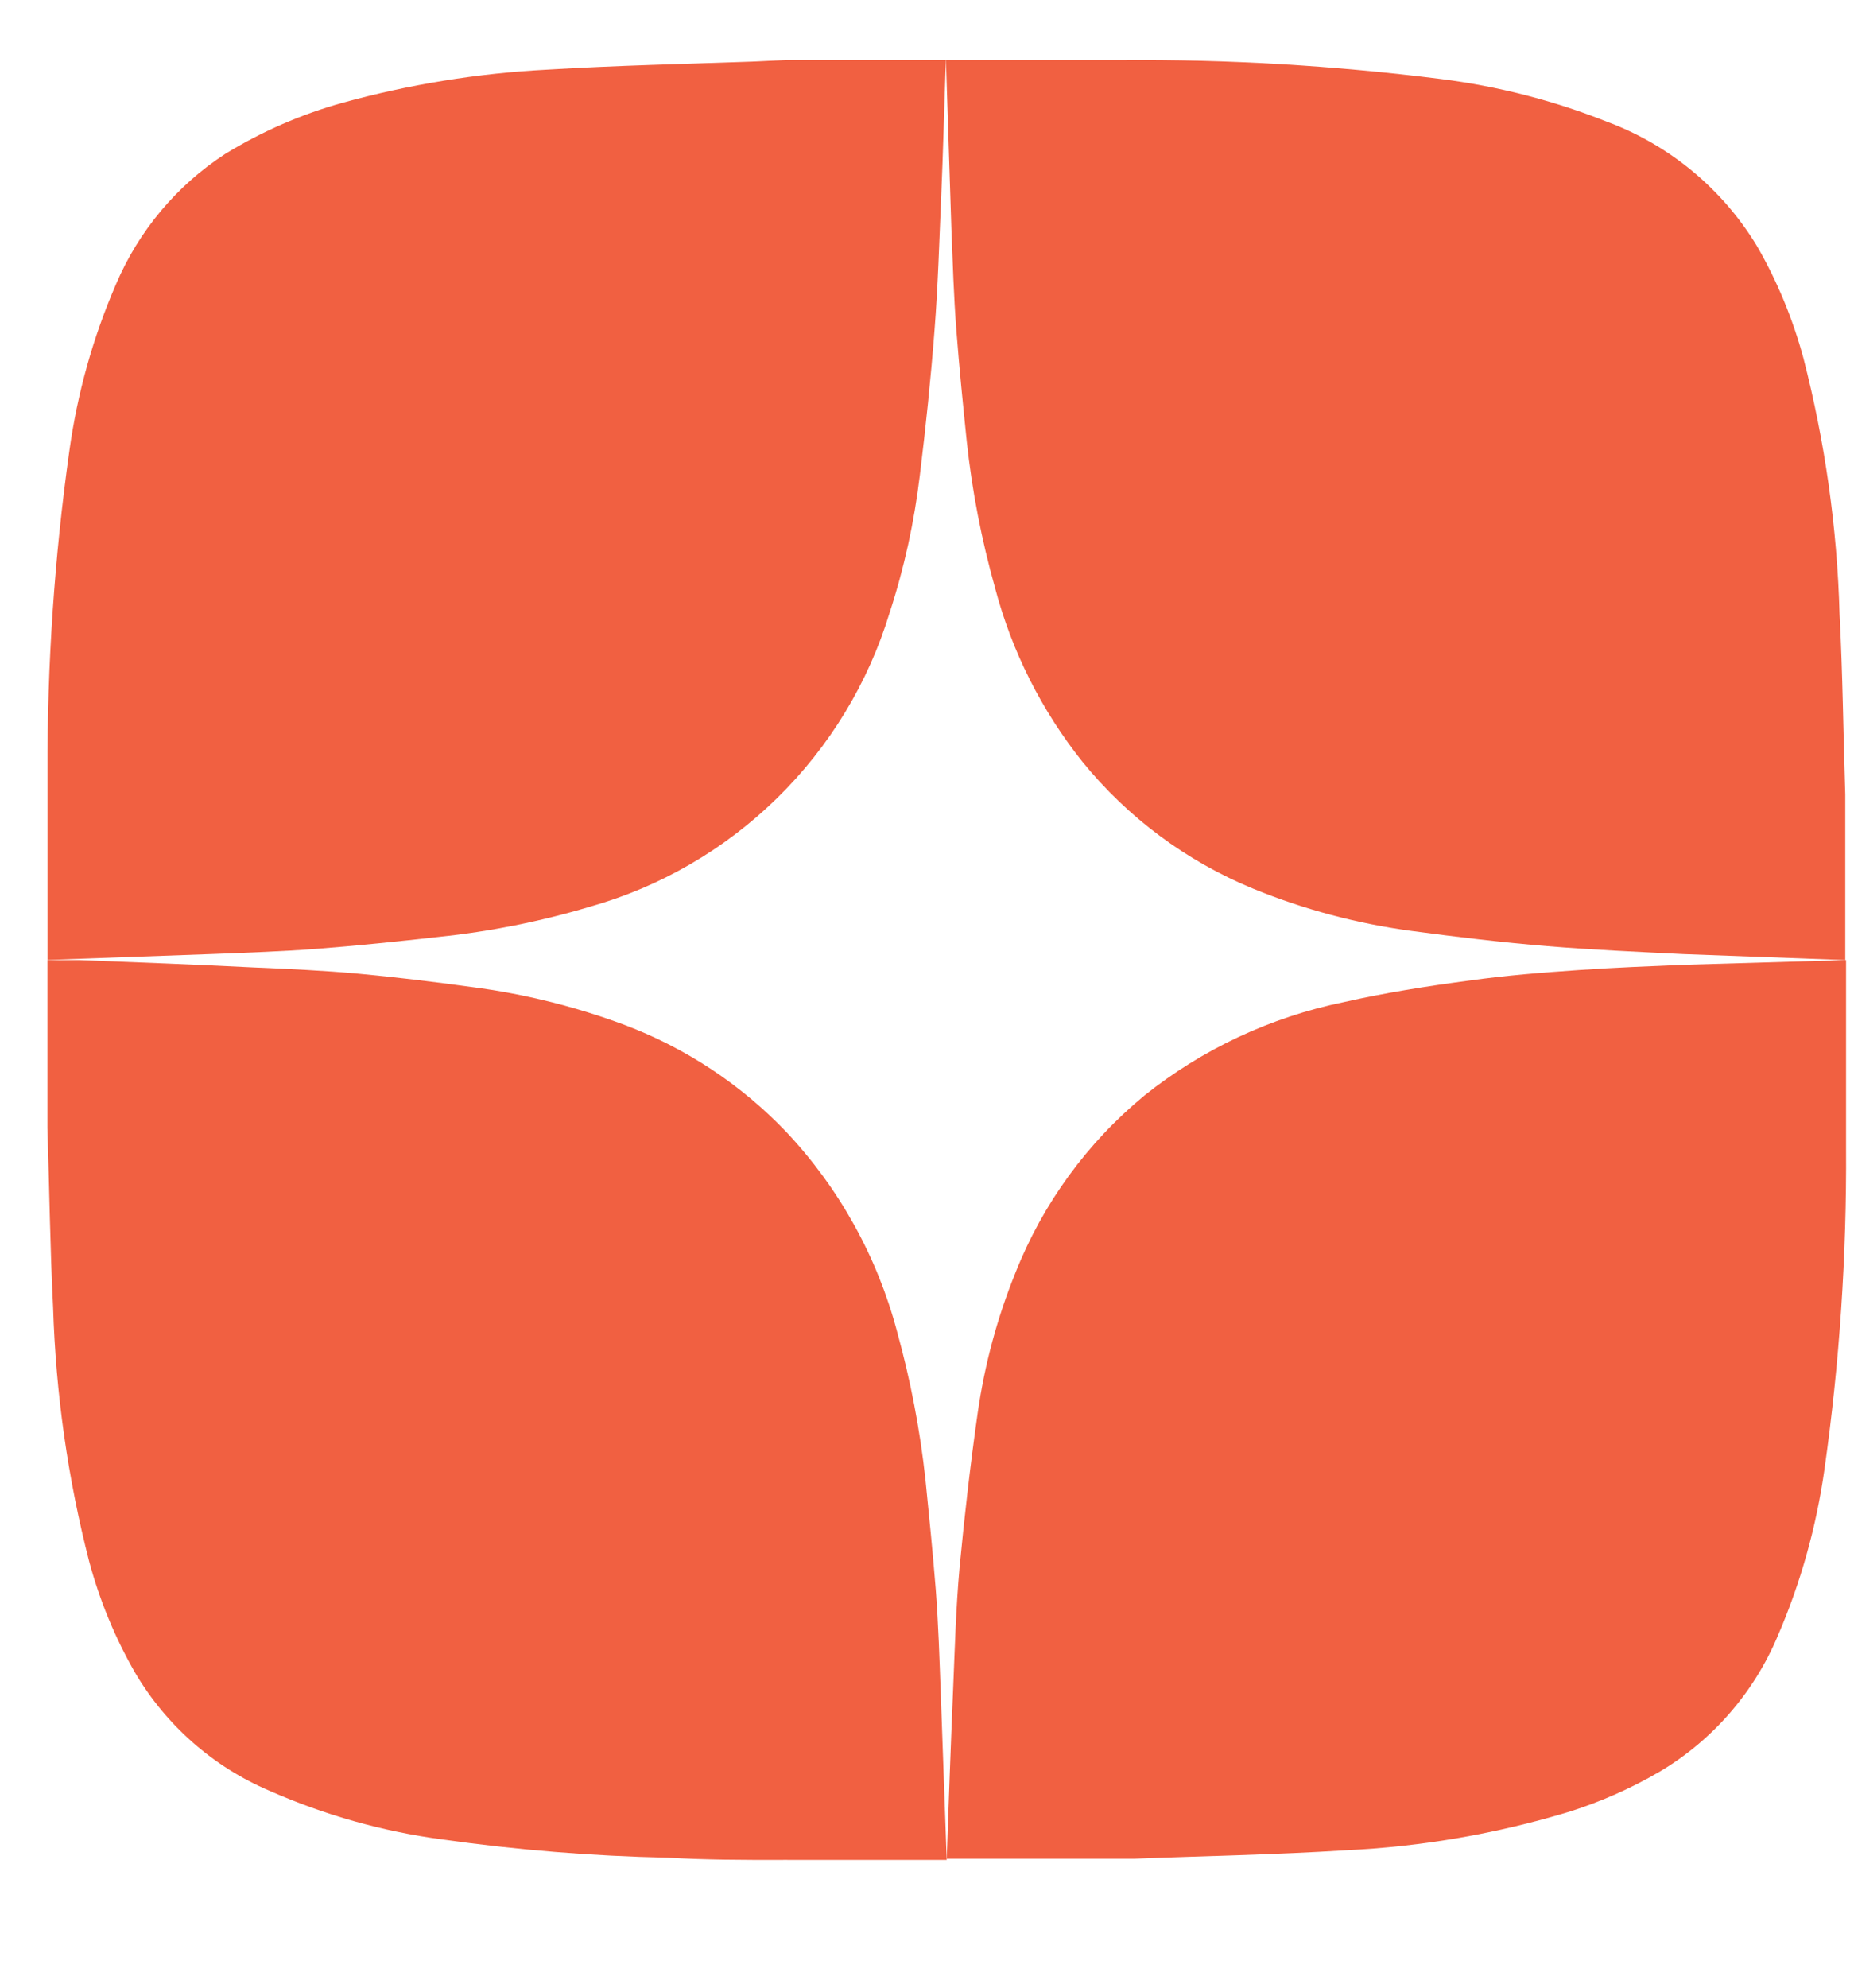
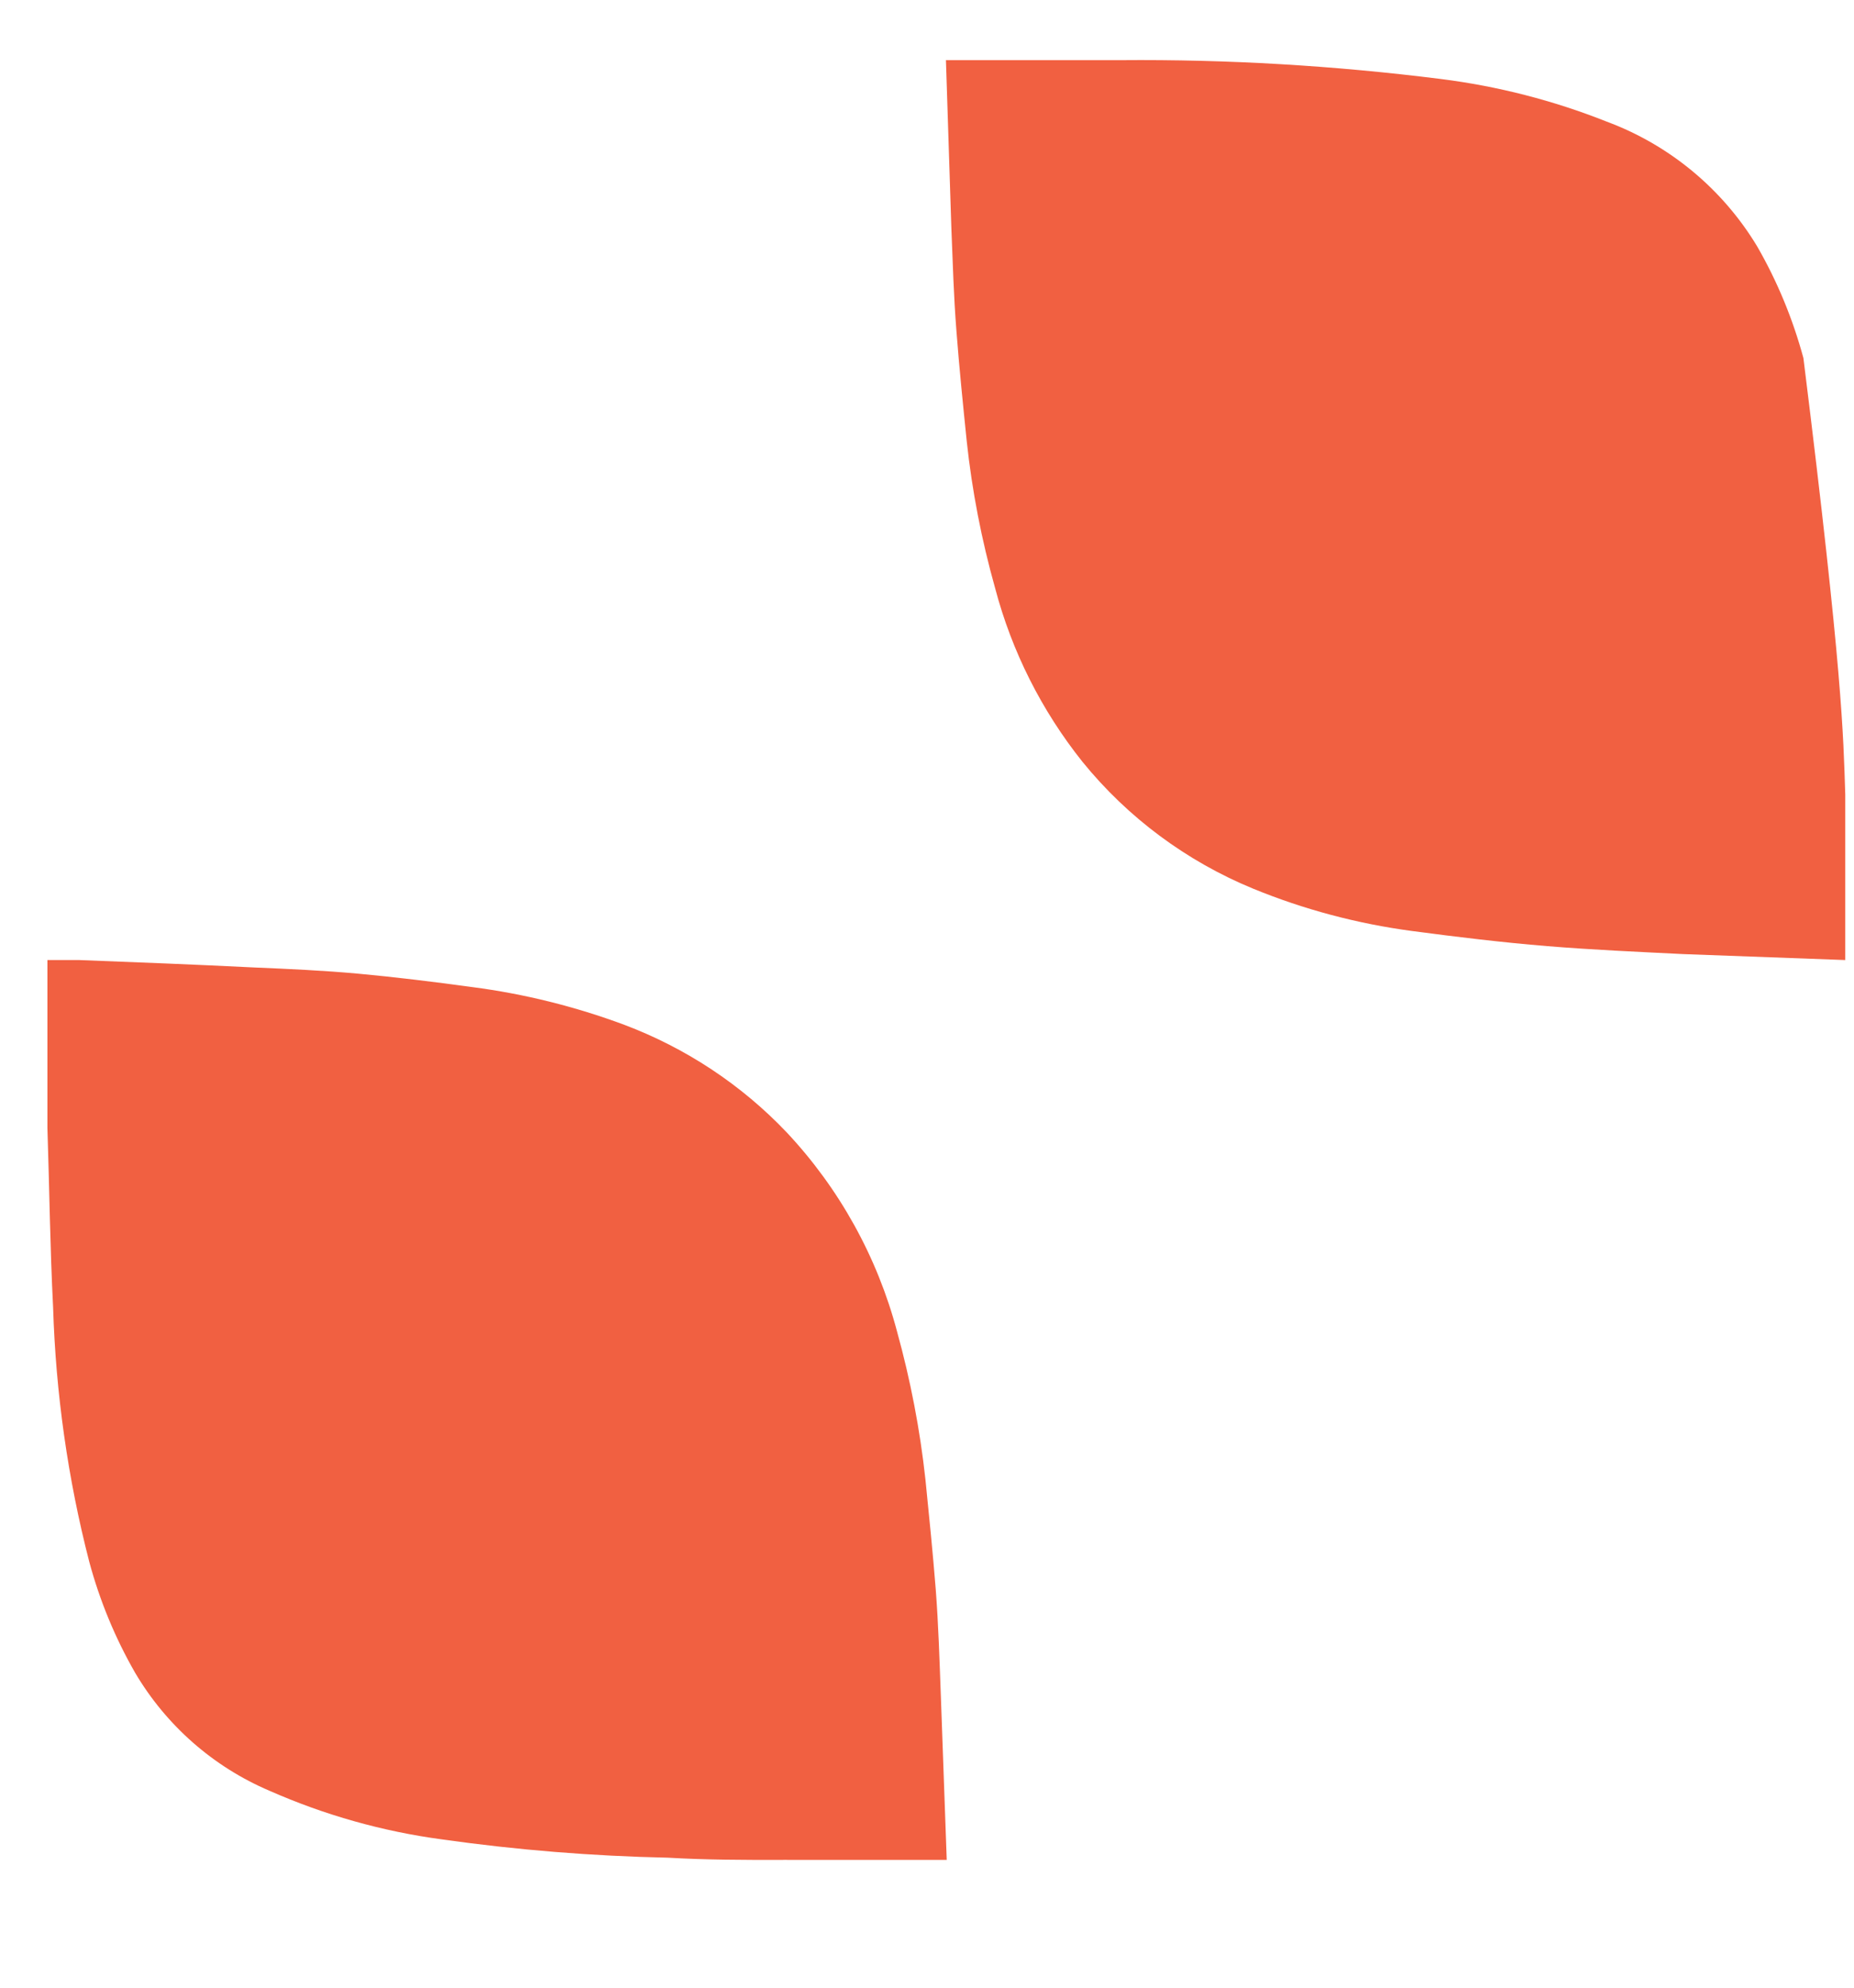
<svg xmlns="http://www.w3.org/2000/svg" width="14" height="15" viewBox="0 0 14 15" fill="none">
-   <path d="M0.359 7.244V6.053C0.359 5.978 0.359 5.9 0.359 5.825C0.356 5.014 0.411 4.204 0.524 3.401C0.584 2.969 0.702 2.546 0.876 2.145C1.047 1.743 1.334 1.4 1.7 1.162C1.977 0.992 2.276 0.862 2.589 0.775C3.091 0.637 3.607 0.553 4.127 0.526C4.655 0.494 5.183 0.483 5.709 0.464L5.941 0.453H7.143C7.13 0.799 7.122 1.143 7.107 1.488C7.092 1.834 7.083 2.156 7.057 2.489C7.029 2.854 6.991 3.221 6.946 3.586C6.904 3.938 6.828 4.286 6.718 4.623C6.557 5.153 6.265 5.634 5.869 6.022C5.473 6.41 4.986 6.693 4.453 6.843C4.081 6.954 3.701 7.03 3.315 7.07C3.004 7.105 2.694 7.137 2.383 7.161C2.128 7.18 1.872 7.189 1.617 7.199L0.359 7.244Z" fill="#F16041" />
-   <path d="M13.934 6.064V7.245L12.71 7.2C12.369 7.183 12.025 7.168 11.684 7.14C11.343 7.112 11.003 7.071 10.664 7.026C10.251 6.971 9.847 6.864 9.462 6.706C8.959 6.499 8.516 6.17 8.174 5.749C7.865 5.362 7.64 4.915 7.514 4.437C7.412 4.074 7.34 3.704 7.3 3.329C7.272 3.056 7.244 2.781 7.223 2.507C7.201 2.232 7.195 1.985 7.184 1.723L7.143 0.454H8.352H8.461C9.269 0.447 10.077 0.495 10.879 0.596C11.309 0.65 11.73 0.758 12.133 0.918C12.607 1.094 13.007 1.426 13.268 1.858C13.421 2.123 13.538 2.407 13.618 2.702C13.781 3.334 13.873 3.982 13.891 4.634C13.915 5.087 13.919 5.542 13.934 5.995C13.934 6.019 13.934 6.036 13.934 6.064Z" fill="#F16041" />
+   <path d="M13.934 6.064V7.245L12.71 7.2C12.369 7.183 12.025 7.168 11.684 7.14C11.343 7.112 11.003 7.071 10.664 7.026C10.251 6.971 9.847 6.864 9.462 6.706C8.959 6.499 8.516 6.17 8.174 5.749C7.865 5.362 7.64 4.915 7.514 4.437C7.412 4.074 7.34 3.704 7.3 3.329C7.272 3.056 7.244 2.781 7.223 2.507C7.201 2.232 7.195 1.985 7.184 1.723L7.143 0.454H8.352H8.461C9.269 0.447 10.077 0.495 10.879 0.596C11.309 0.65 11.73 0.758 12.133 0.918C12.607 1.094 13.007 1.426 13.268 1.858C13.421 2.123 13.538 2.407 13.618 2.702C13.915 5.087 13.919 5.542 13.934 5.995C13.934 6.019 13.934 6.036 13.934 6.064Z" fill="#F16041" />
  <path d="M7.149 14.036H5.958C5.939 14.035 5.921 14.035 5.902 14.036C5.616 14.036 5.333 14.036 5.043 14.019C4.473 14.007 3.903 13.961 3.338 13.881C2.889 13.821 2.45 13.697 2.035 13.514C1.61 13.333 1.255 13.021 1.02 12.623C0.869 12.36 0.753 12.079 0.674 11.786C0.512 11.158 0.421 10.514 0.401 9.866C0.378 9.416 0.373 8.963 0.358 8.512C0.358 8.488 0.358 8.467 0.358 8.443V7.245H0.599C1.039 7.262 1.479 7.279 1.919 7.301C2.181 7.312 2.445 7.324 2.707 7.348C2.969 7.372 3.283 7.41 3.566 7.449C3.959 7.5 4.344 7.596 4.715 7.734C5.179 7.909 5.599 8.186 5.941 8.546C6.339 8.97 6.625 9.487 6.774 10.049C6.875 10.414 6.947 10.787 6.988 11.163C7.016 11.44 7.044 11.717 7.066 11.994C7.087 12.271 7.094 12.52 7.104 12.782L7.149 14.036Z" fill="#F16041" />
-   <path d="M13.94 7.245V8.426C13.94 8.505 13.94 8.585 13.94 8.664C13.945 9.475 13.891 10.285 13.777 11.088C13.716 11.521 13.598 11.943 13.425 12.344C13.245 12.773 12.932 13.133 12.532 13.37C12.32 13.494 12.094 13.594 11.86 13.669C11.309 13.837 10.739 13.936 10.164 13.963C9.629 13.997 9.09 14.006 8.562 14.027H8.347H7.149C7.164 13.598 7.179 13.173 7.197 12.752C7.21 12.445 7.218 12.136 7.246 11.829C7.283 11.438 7.328 11.047 7.383 10.661C7.435 10.299 7.53 9.945 7.667 9.607C7.873 9.085 8.209 8.624 8.642 8.267C9.08 7.917 9.595 7.676 10.145 7.563C10.458 7.492 10.776 7.442 11.094 7.4C11.37 7.361 11.65 7.339 11.929 7.32C12.208 7.301 12.45 7.292 12.71 7.281L13.94 7.245Z" fill="#F16041" />
</svg>